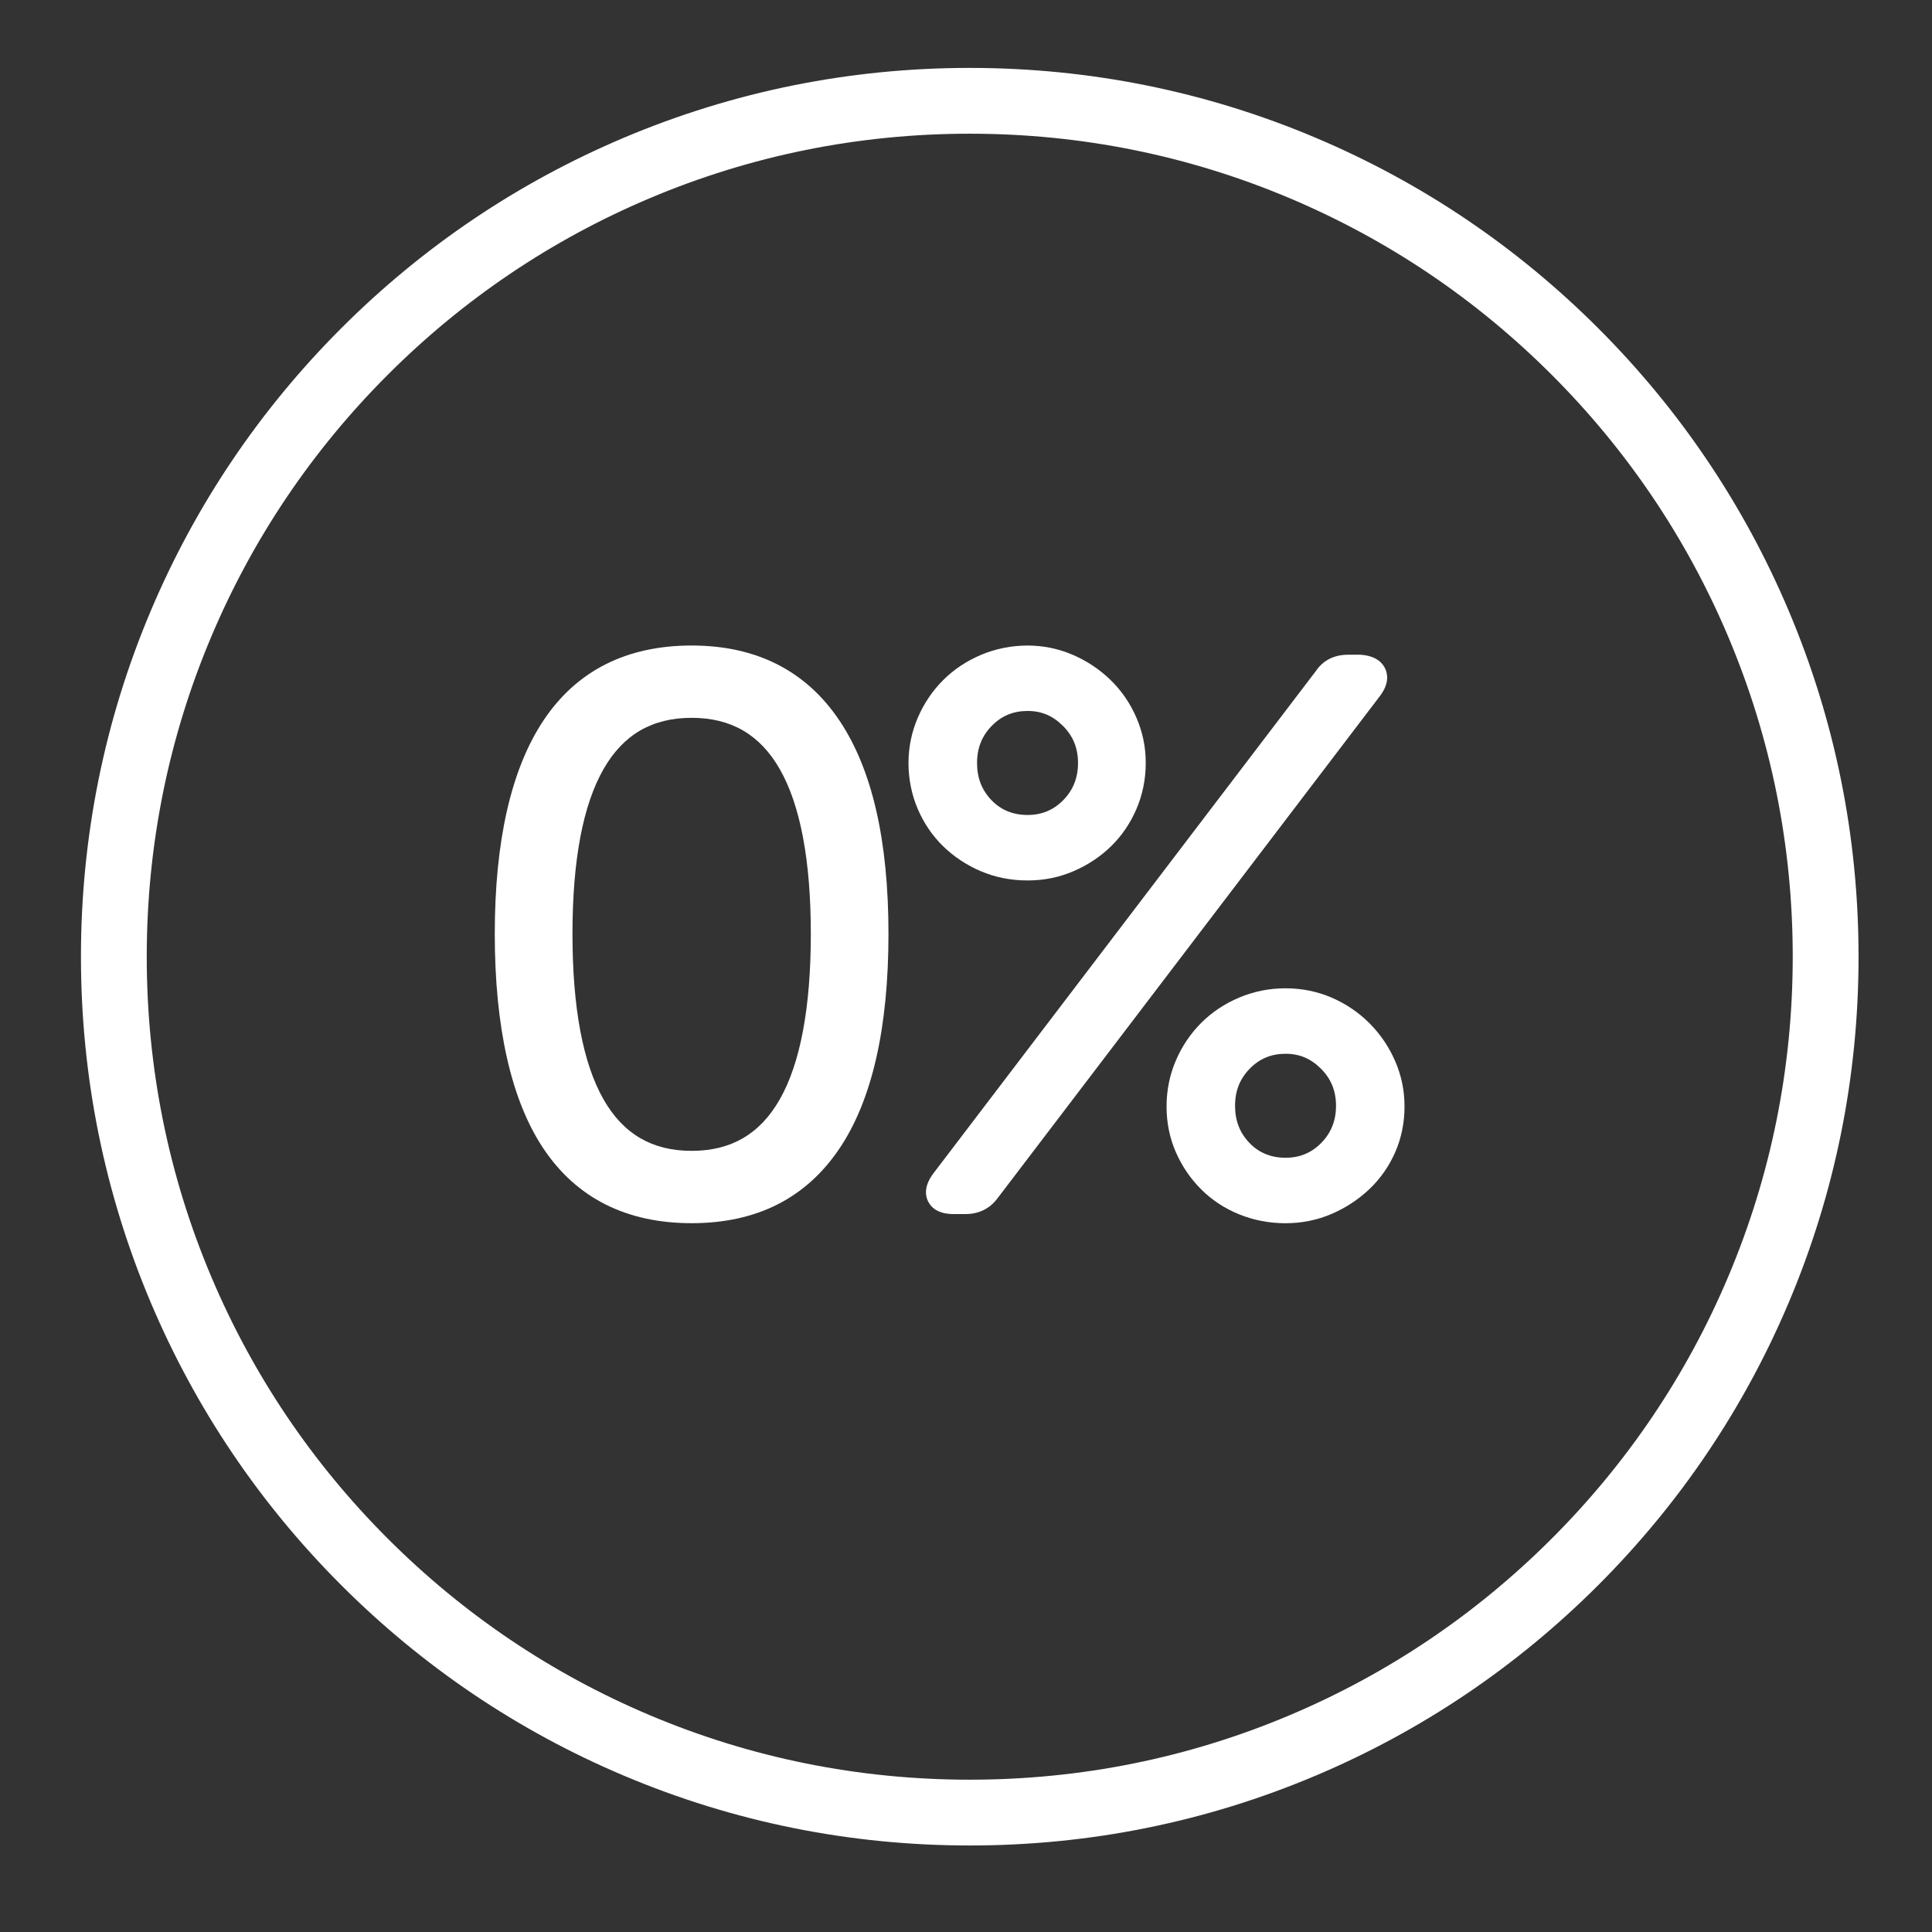
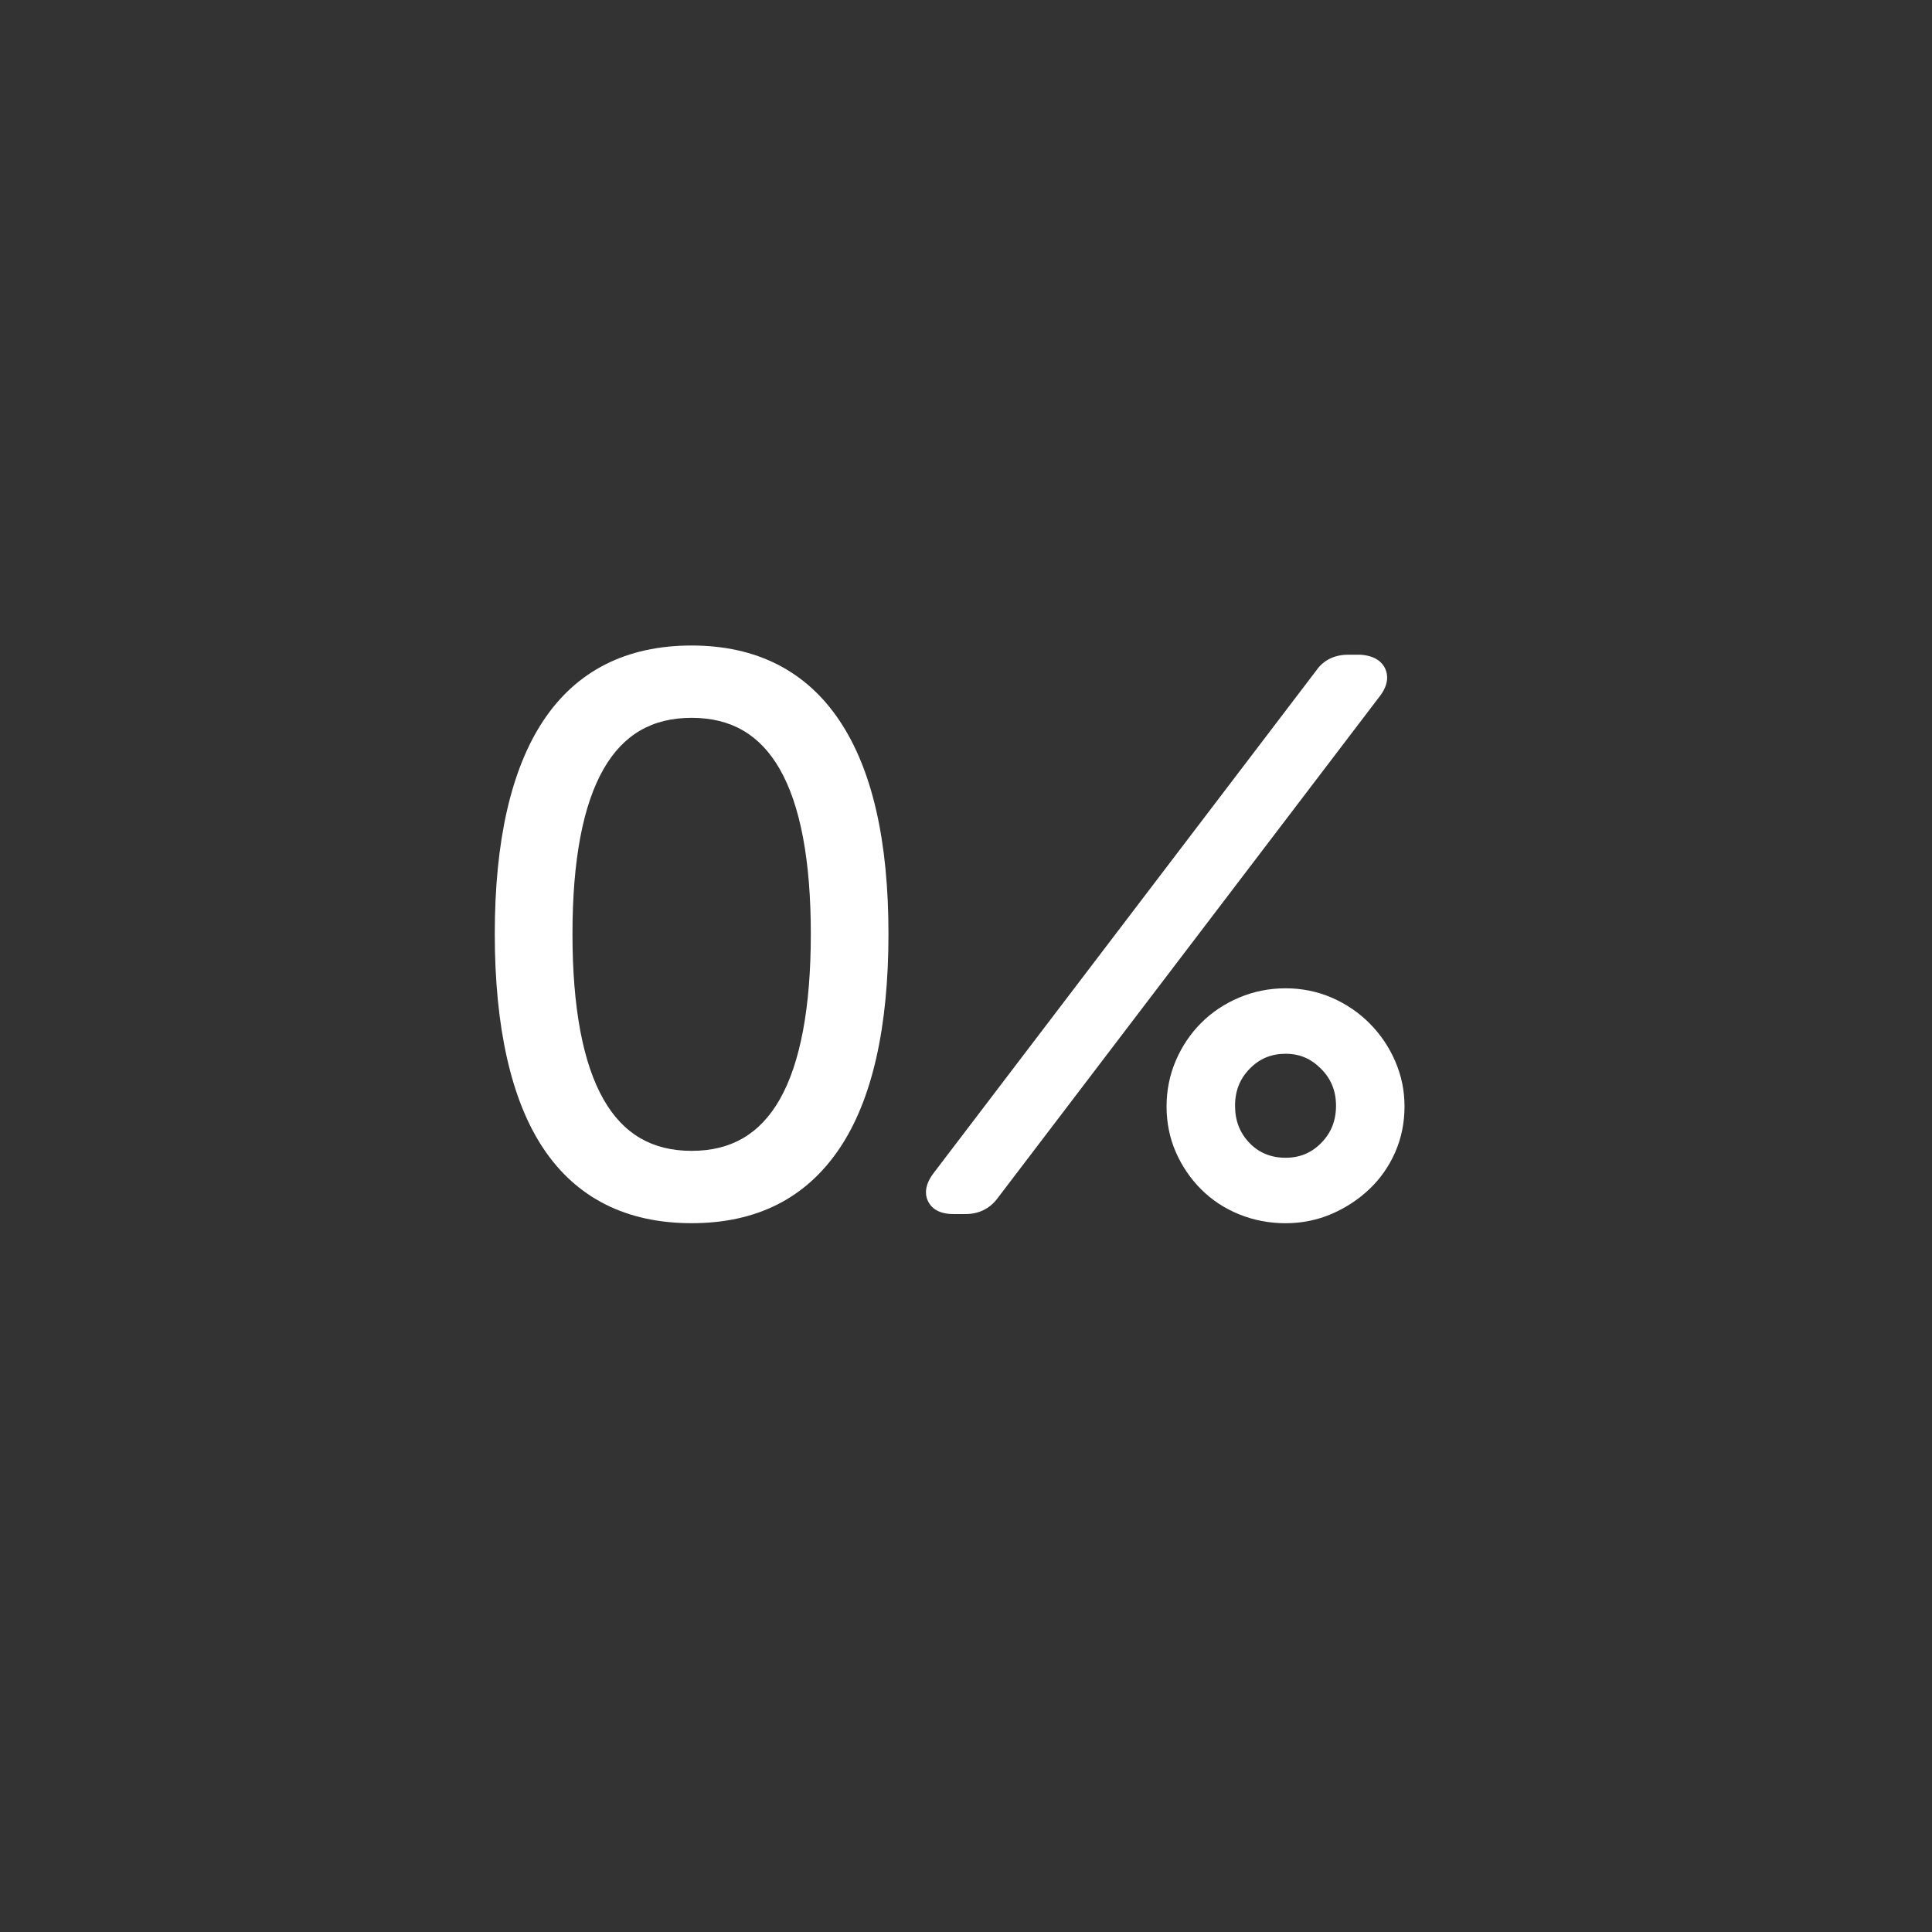
<svg xmlns="http://www.w3.org/2000/svg" id="Layer_1" viewBox="0 0 850.39 850.39">
  <rect x="0" y="0" width="850.39" height="850.39" fill="#333333" stroke="none" />
  <defs>
    <style>.cls-1{fill:#fff;}</style>
  </defs>
-   <path class="cls-1" d="m703.47,144.47c-35.92-35.92-77.76-64.13-124.35-83.83-48.24-20.4-99.47-30.75-152.28-30.75s-104.04,10.35-152.28,30.75c-46.59,19.71-88.43,47.91-124.35,83.83-35.92,35.92-64.13,77.76-83.83,124.35-20.4,48.24-30.75,99.48-30.75,152.28s10.35,104.04,30.75,152.28c19.71,46.59,47.91,88.42,83.83,124.35,35.92,35.92,77.76,64.13,124.35,83.83,48.24,20.4,99.47,30.75,152.28,30.75s104.04-10.35,152.28-30.75c46.59-19.71,88.43-47.91,124.35-83.83,35.92-35.92,64.13-77.76,83.84-124.35,20.4-48.24,30.75-99.48,30.75-152.28s-10.35-104.04-30.75-152.28c-19.71-46.59-47.91-88.42-83.84-124.35Zm85.62,276.63c0,48.91-9.58,96.35-28.46,141-18.24,43.14-44.37,81.88-77.64,115.15-33.27,33.27-72.01,59.39-115.15,77.64-44.65,18.89-92.09,28.46-141,28.46s-96.35-9.58-141-28.46c-43.14-18.25-81.88-44.37-115.15-77.64-33.27-33.27-59.39-72.01-77.64-115.15-18.89-44.65-28.46-92.09-28.46-141s9.58-96.35,28.46-141c18.24-43.14,44.37-81.88,77.64-115.15,33.27-33.27,72.01-59.39,115.15-77.64,44.65-18.89,92.09-28.46,141-28.46s96.35,9.58,141,28.46c43.14,18.25,81.88,44.37,115.15,77.64,33.27,33.27,59.39,72.01,77.64,115.15,18.89,44.65,28.46,92.09,28.46,141Z" />
  <path class="cls-1" d="m304.43,284.13c-28.76,0-50.74,11.15-65.32,33.15-14.15,21.35-21.33,52.91-21.33,93.82s7.18,73.1,21.34,94.33c14.58,21.88,36.56,32.97,65.31,32.97s50.44-11.09,65.13-32.96c14.28-21.24,21.51-52.98,21.51-94.35s-7.24-72.48-21.51-93.83c-14.7-21.99-36.61-33.13-65.14-33.13Zm0,222.43c-17.38,0-30.05-7.39-38.75-22.6-9.09-15.9-13.7-40.42-13.7-72.87s4.61-56.76,13.7-72.61c8.7-15.16,21.37-22.52,38.75-22.52s30.06,7.37,38.76,22.52c9.09,15.84,13.7,40.27,13.7,72.61s-4.61,56.97-13.7,72.87c-8.7,15.21-21.37,22.6-38.75,22.6Z" />
-   <path class="cls-1" d="m431.64,383.43c6.31,2.72,13.25,4.11,20.63,4.11s13.99-1.38,20.29-4.1c6.25-2.69,11.79-6.37,16.46-10.92,4.7-4.58,8.46-10.09,11.18-16.39,2.72-6.32,4.11-13.15,4.11-20.29s-1.38-13.64-4.11-19.96c-2.72-6.29-6.54-11.86-11.35-16.55-4.79-4.66-10.38-8.39-16.63-11.09-6.32-2.72-13.03-4.1-19.96-4.1s-14.01,1.38-20.43,4.09c-6.4,2.71-12.02,6.46-16.71,11.15-4.69,4.69-8.43,10.24-11.13,16.5-2.72,6.31-4.11,13.02-4.11,19.96s1.38,13.99,4.1,20.29c2.71,6.29,6.48,11.81,11.18,16.38,4.67,4.55,10.21,8.23,16.46,10.92Zm-1.58-47.6c0-6.54,2.12-11.88,6.47-16.33,4.32-4.42,9.47-6.56,15.75-6.56s11.18,2.16,15.62,6.6c4.44,4.44,6.6,9.77,6.6,16.29s-2.12,11.88-6.47,16.33c-4.33,4.42-9.48,6.56-15.75,6.56s-11.67-2.13-15.88-6.52c-4.26-4.45-6.34-9.8-6.34-16.36Z" />
  <path class="cls-1" d="m609.67,294.22c-1.19-2.52-4.05-5.61-10.93-6.04h-5.35c-6.09,0-10.98,2.45-14.15,7.12l-168.23,220.95c-4.32,5.62-3.78,9.85-2.58,12.39,1.23,2.62,4.17,5.74,11.25,5.74h5.38c5.83,0,10.71-2.45,14.06-7.01l168.36-221.12c3.98-5.31,3.4-9.46,2.2-12.02Z" />
  <path class="cls-1" d="m602.81,450.41c-4.79-4.79-10.4-8.59-16.68-11.3-6.32-2.72-13.15-4.1-20.29-4.1s-14.01,1.38-20.43,4.09c-6.4,2.71-12.02,6.46-16.7,11.15-4.69,4.69-8.43,10.24-11.13,16.51-2.72,6.31-4.11,13.14-4.11,20.29s1.39,13.96,4.12,20.16c2.7,6.15,6.45,11.64,11.12,16.3,4.71,4.71,10.35,8.42,16.78,11.02,6.39,2.58,13.24,3.89,20.35,3.89s13.97-1.38,20.29-4.1c6.23-2.69,11.81-6.35,16.58-10.88,4.83-4.58,8.66-10.04,11.38-16.23,2.73-6.21,4.12-13,4.12-20.16s-1.38-13.64-4.11-19.96c-2.71-6.27-6.51-11.88-11.3-16.67Zm-14.75,36.3c0,6.54-2.12,11.88-6.47,16.33-4.33,4.42-9.48,6.56-15.75,6.56s-11.67-2.13-15.88-6.52c-4.26-4.45-6.34-9.8-6.34-16.36s2.12-11.88,6.47-16.33c4.32-4.42,9.47-6.56,15.75-6.56s11.18,2.16,15.62,6.6c4.44,4.44,6.6,9.77,6.6,16.29Z" />
</svg>